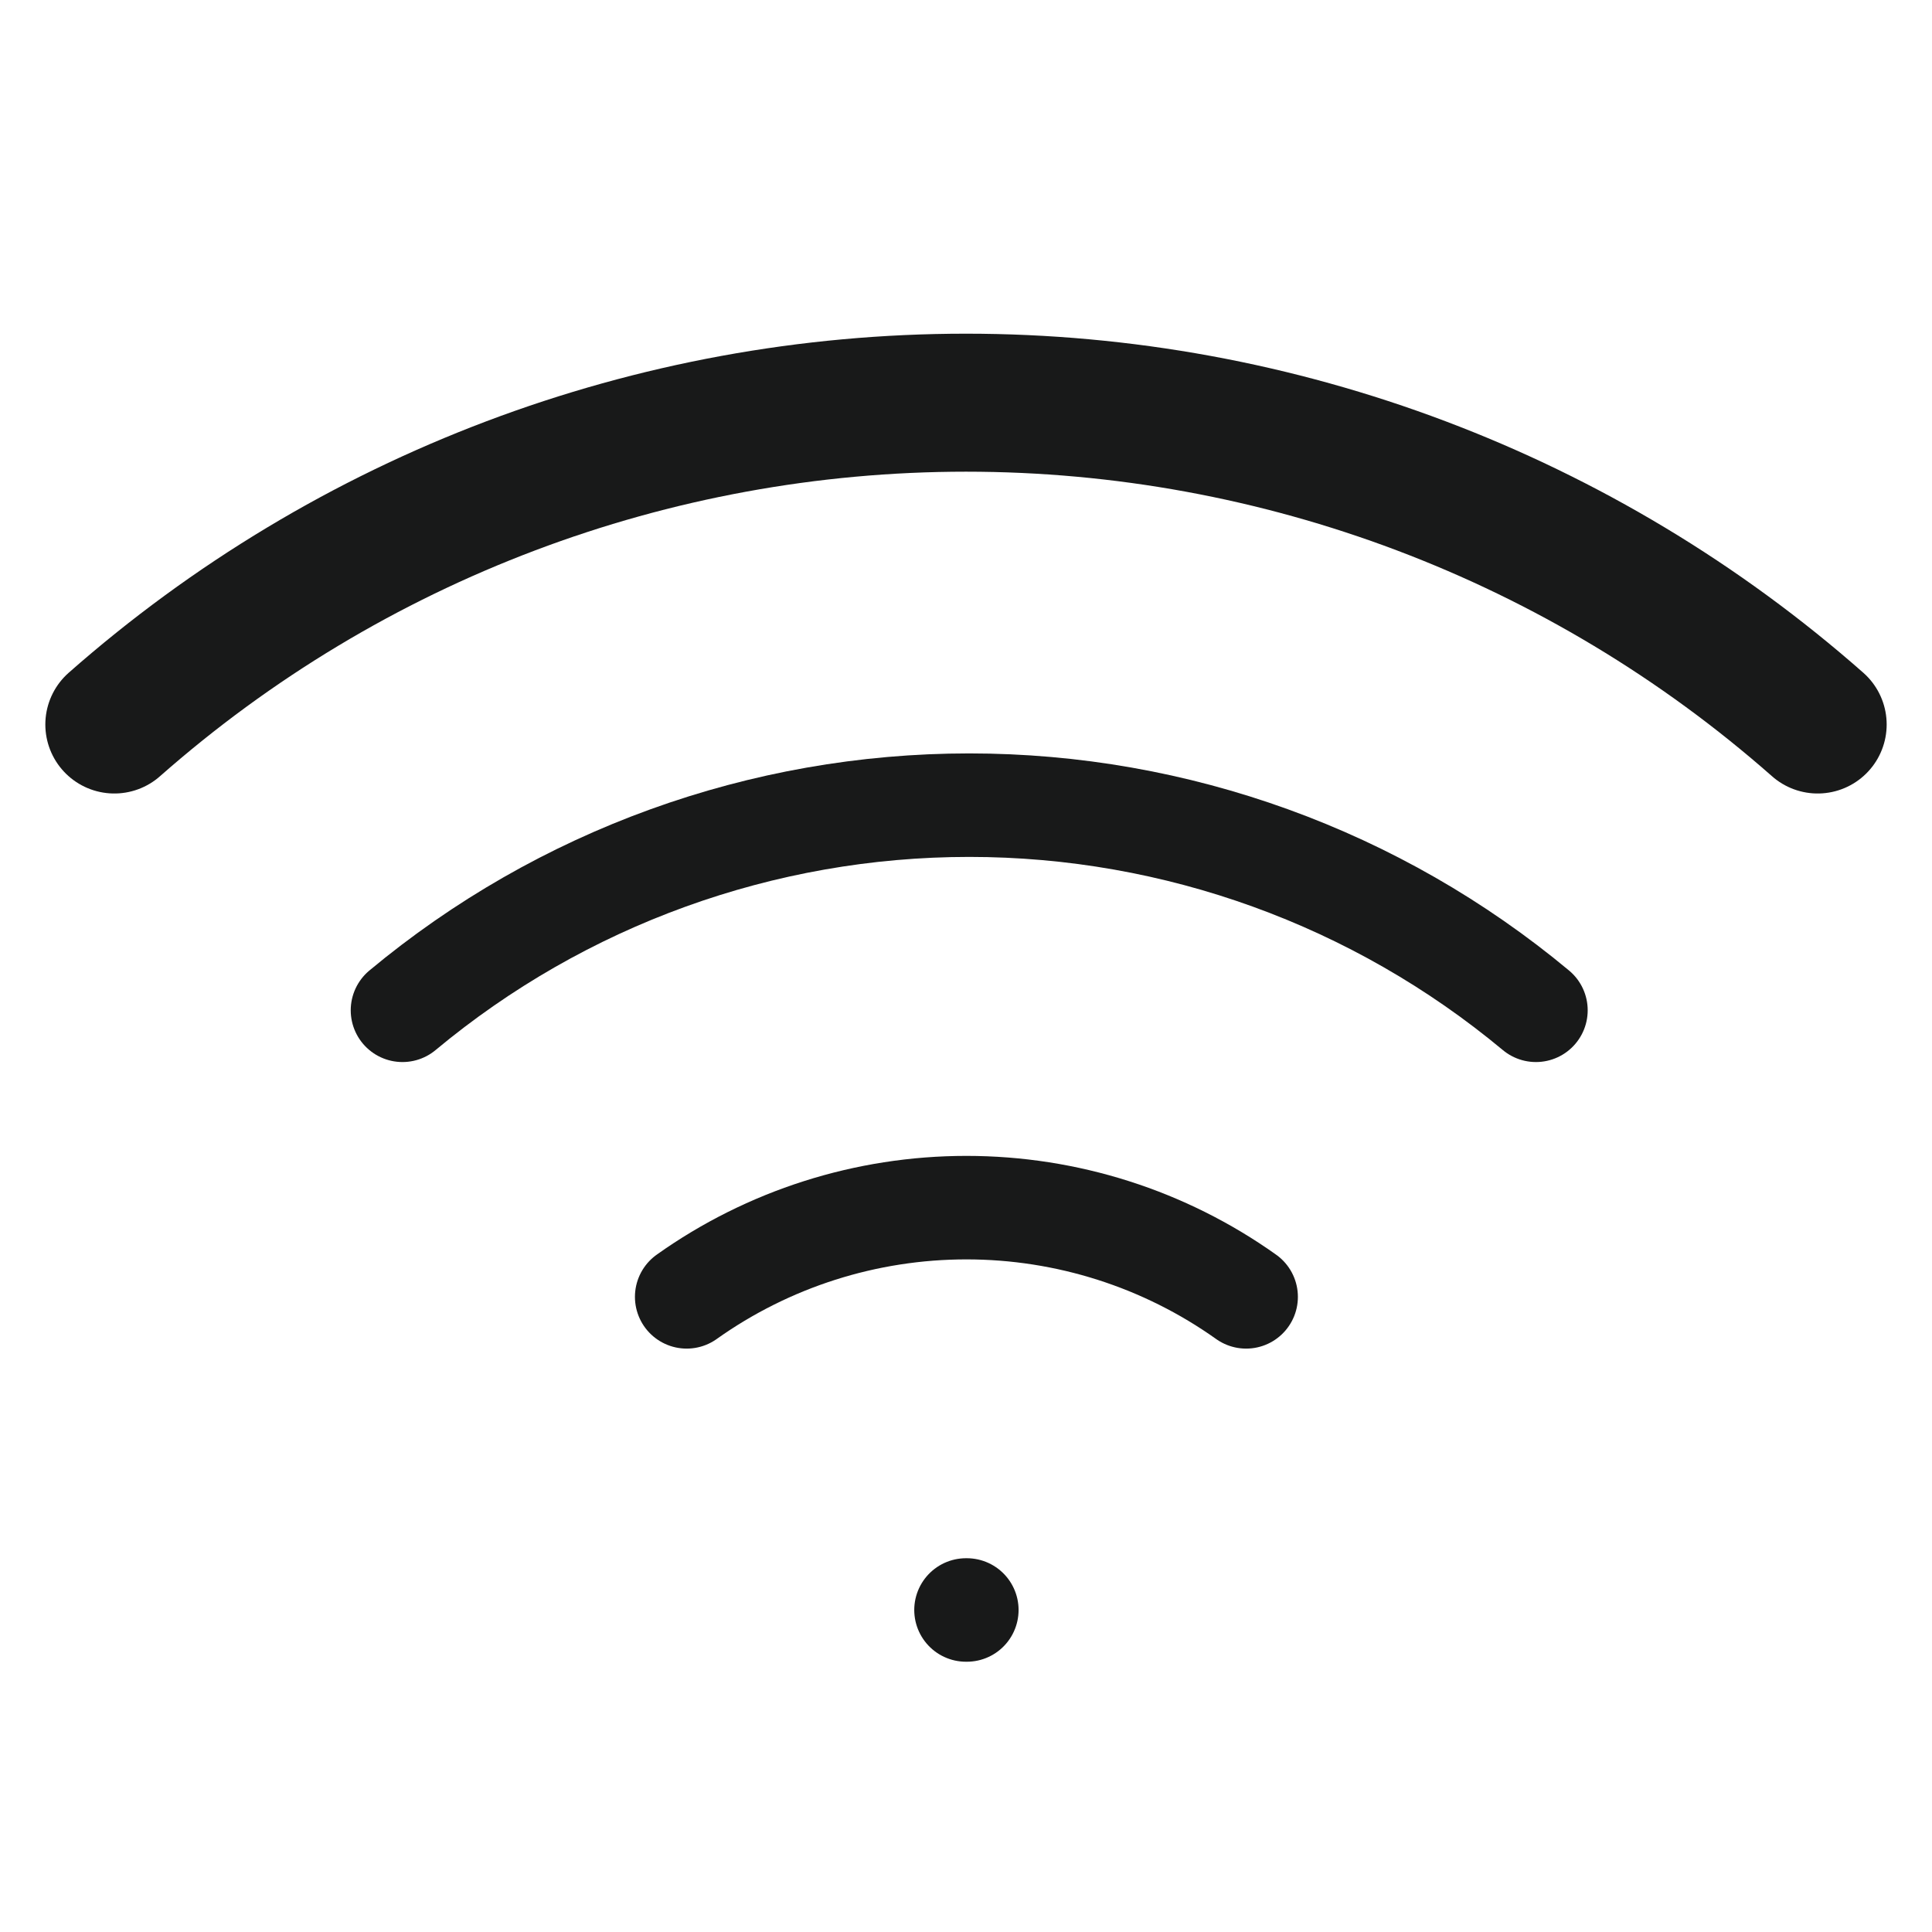
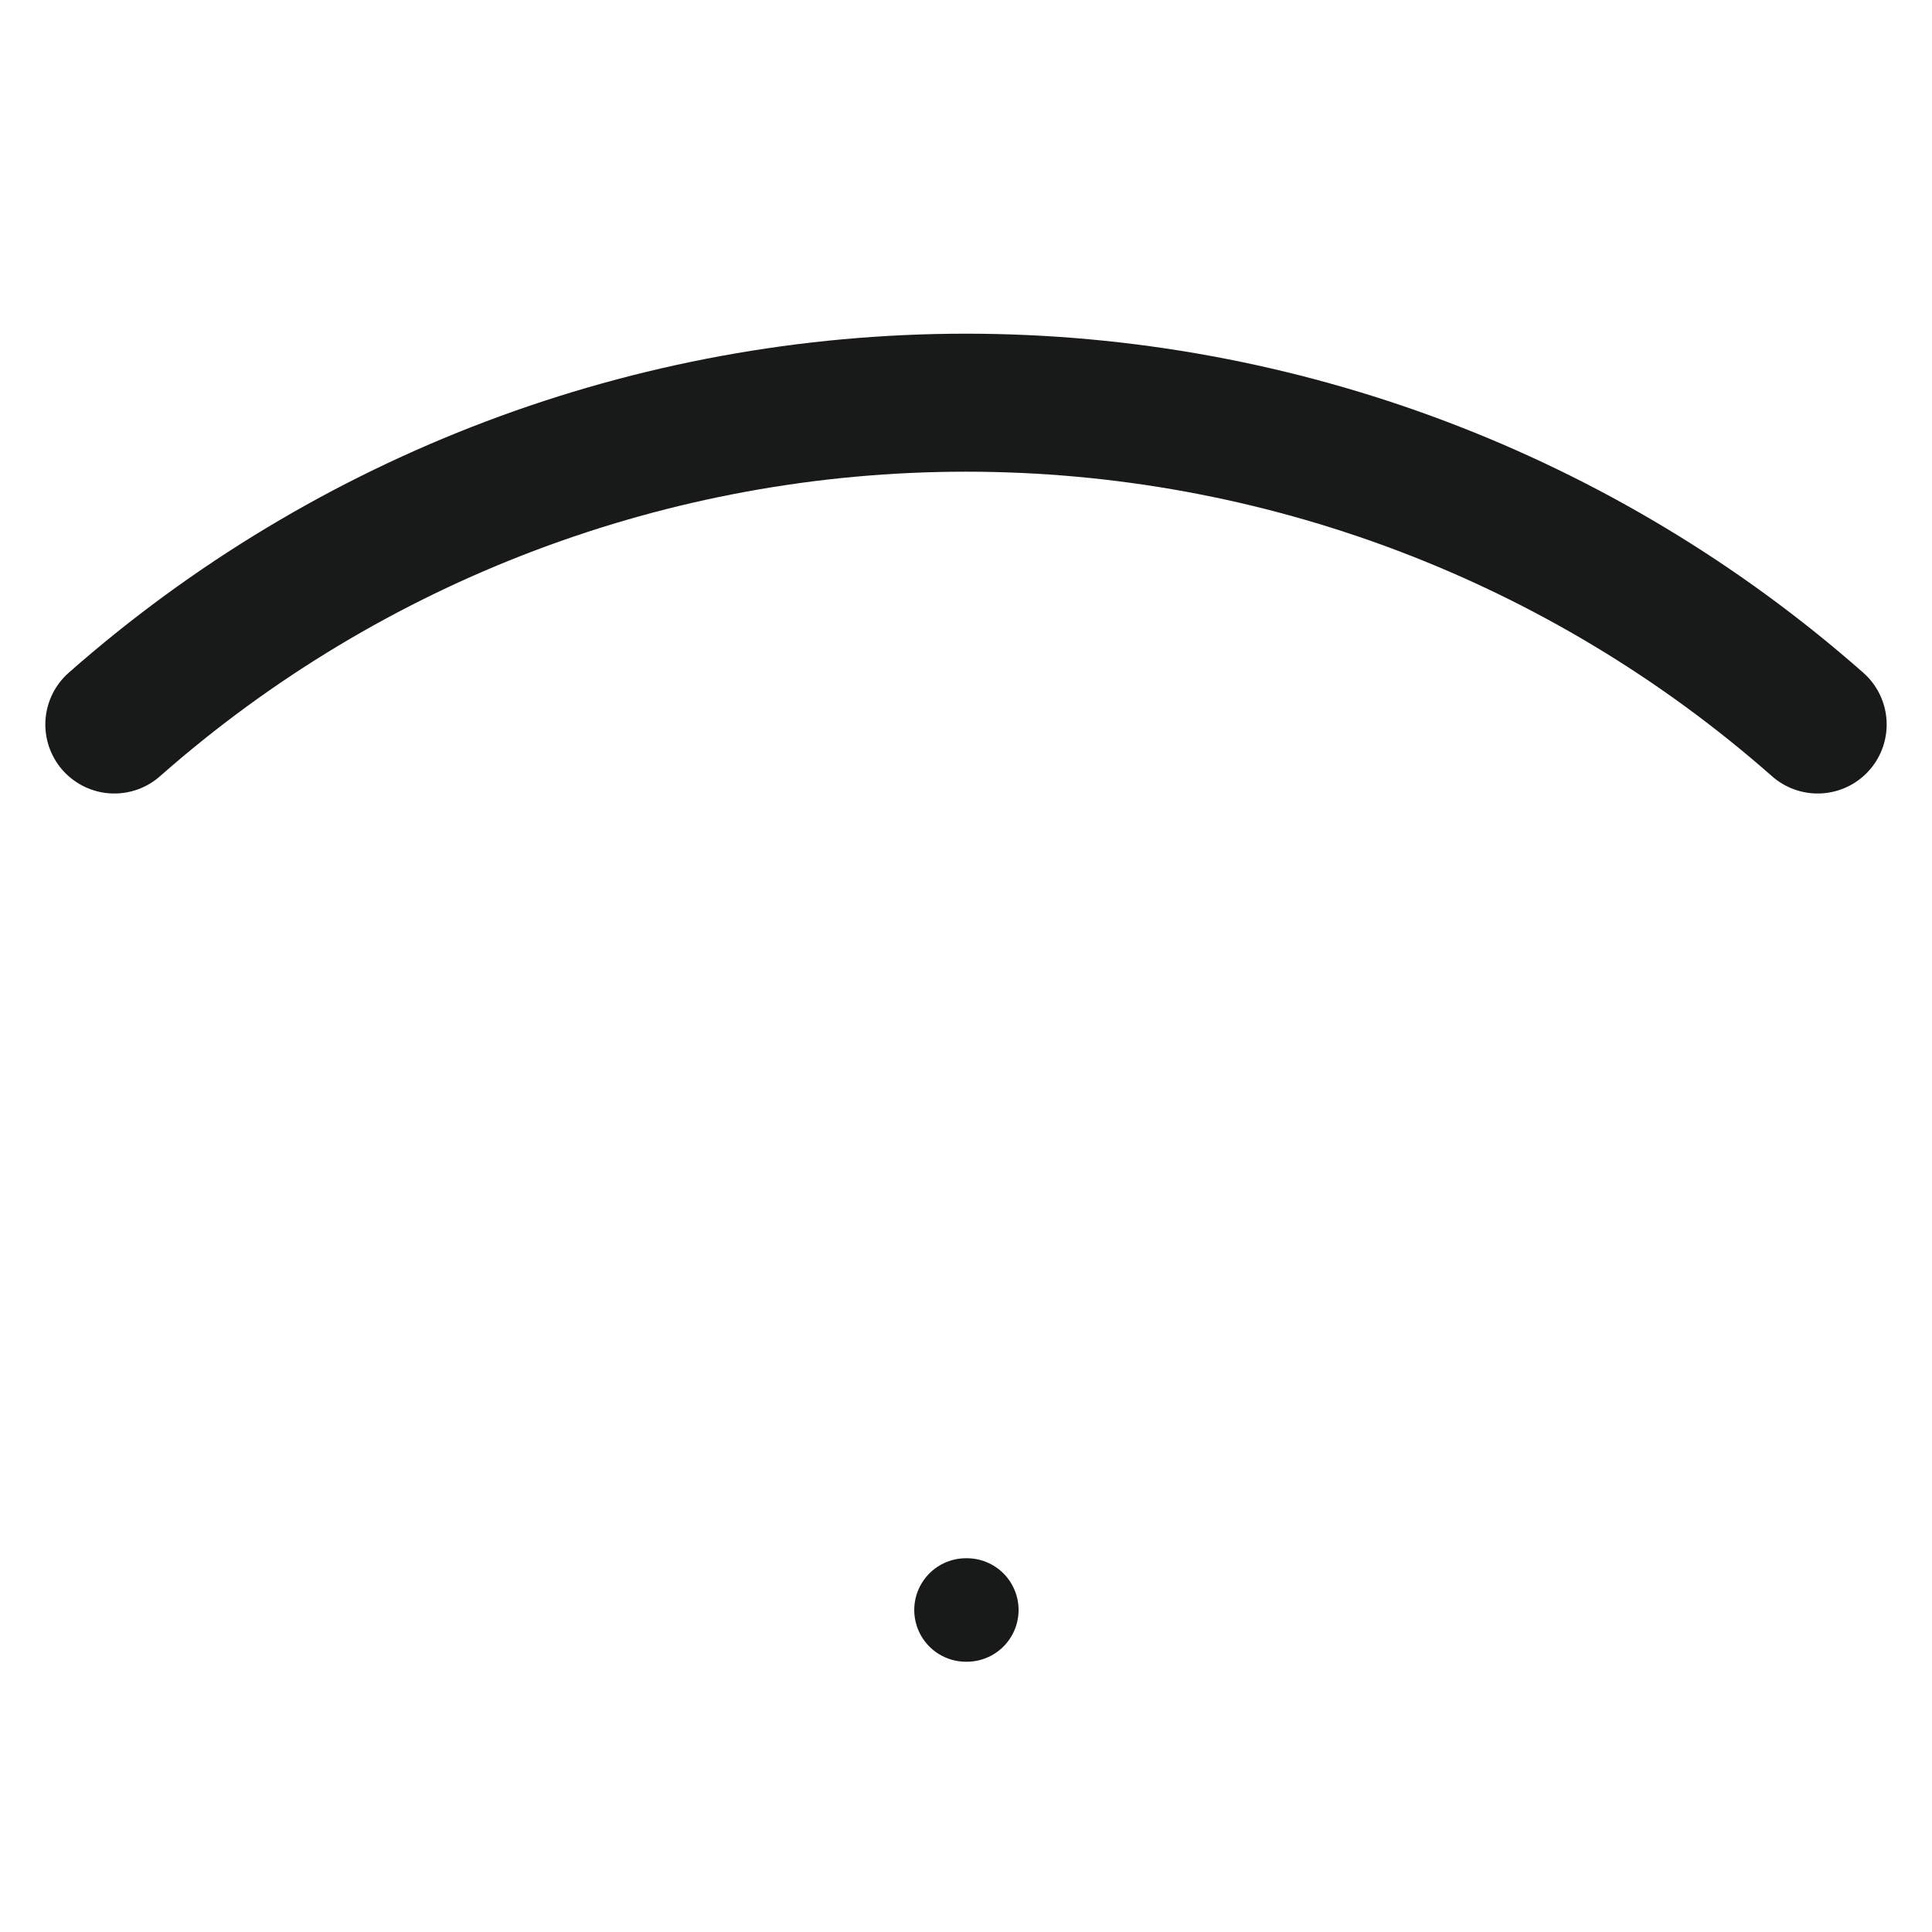
<svg xmlns="http://www.w3.org/2000/svg" width="28" height="28" viewBox="0 0 28 28" fill="none">
  <path d="M14 23.333H14.012" stroke="#181919" stroke-width="1.5" stroke-linecap="round" stroke-linejoin="round" />
-   <path d="M9.952 18.795C11.136 17.953 12.553 17.502 14.006 17.502C15.459 17.502 16.876 17.953 18.06 18.795" stroke="#181919" stroke-width="1.5" stroke-linecap="round" stroke-linejoin="round" />
-   <path d="M5.833 14.642C8.139 12.721 11.046 11.669 14.047 11.669C17.048 11.669 19.954 12.721 22.26 14.642" stroke="#181919" stroke-width="1.5" stroke-linecap="round" stroke-linejoin="round" />
  <path d="M1.657 10.5C5.066 7.495 9.455 5.836 14 5.836C18.545 5.836 22.934 7.495 26.343 10.5" stroke="#181919" stroke-width="2" stroke-linecap="round" stroke-linejoin="round" />
</svg>